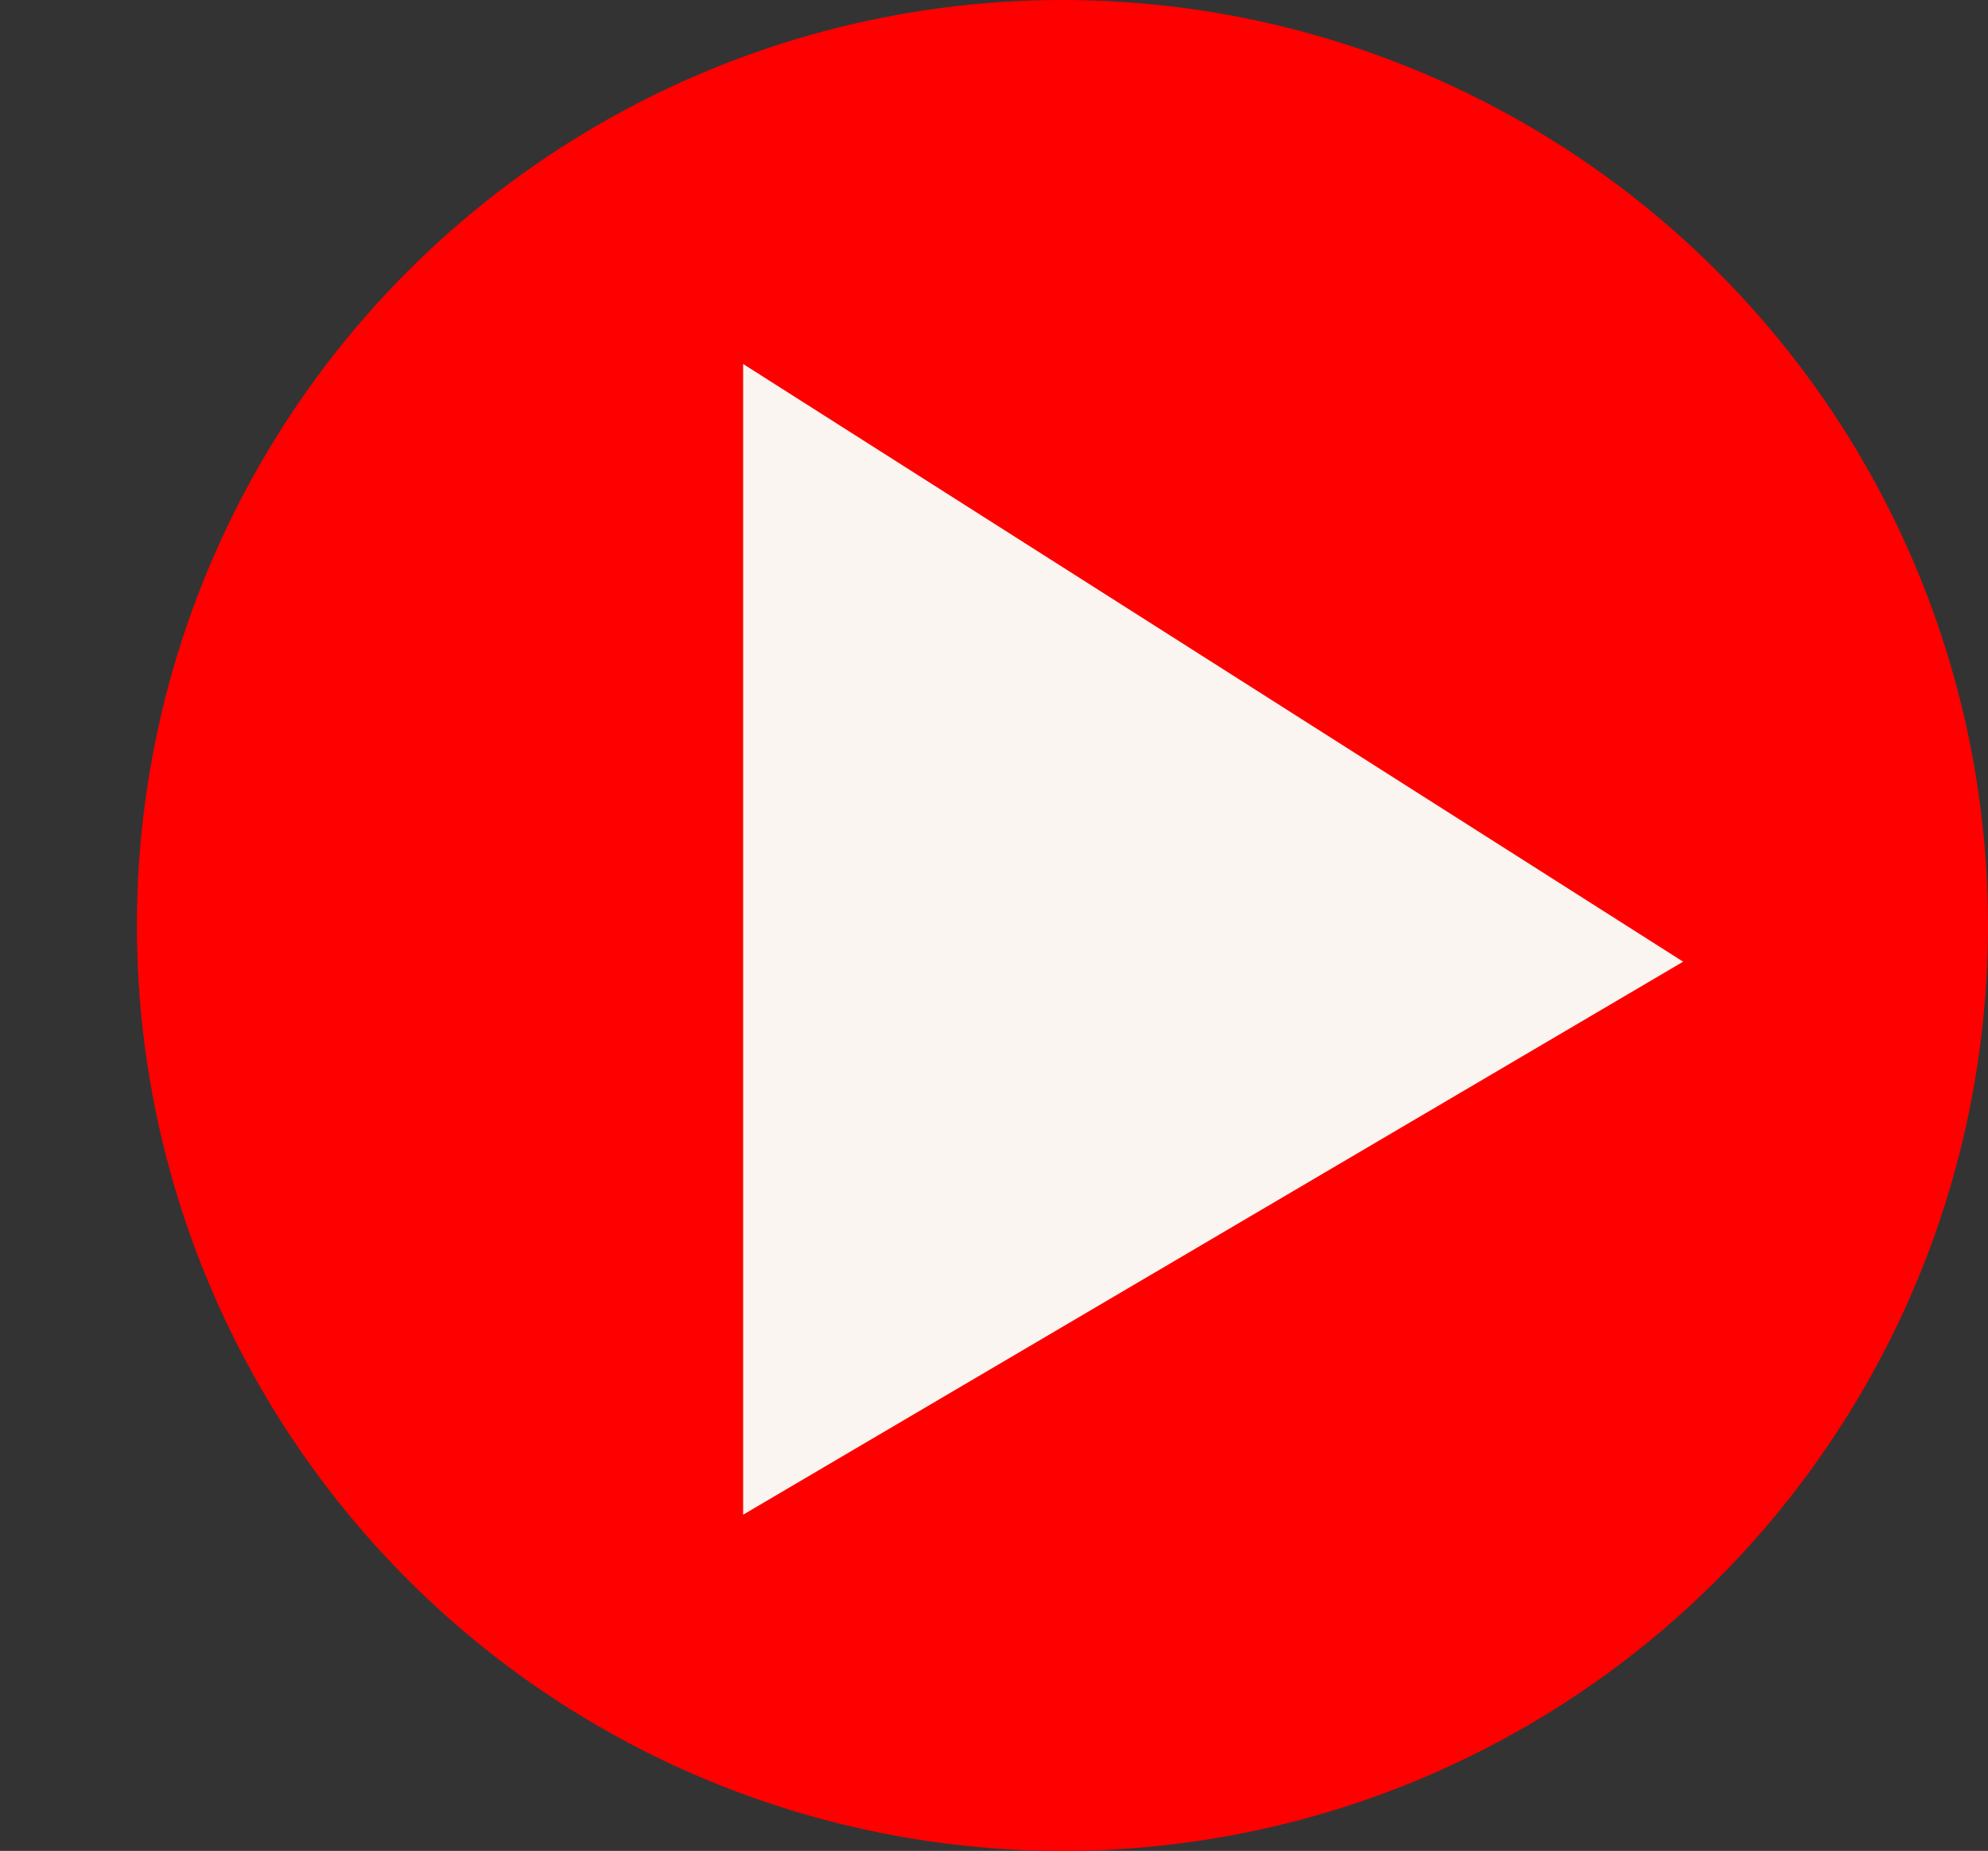
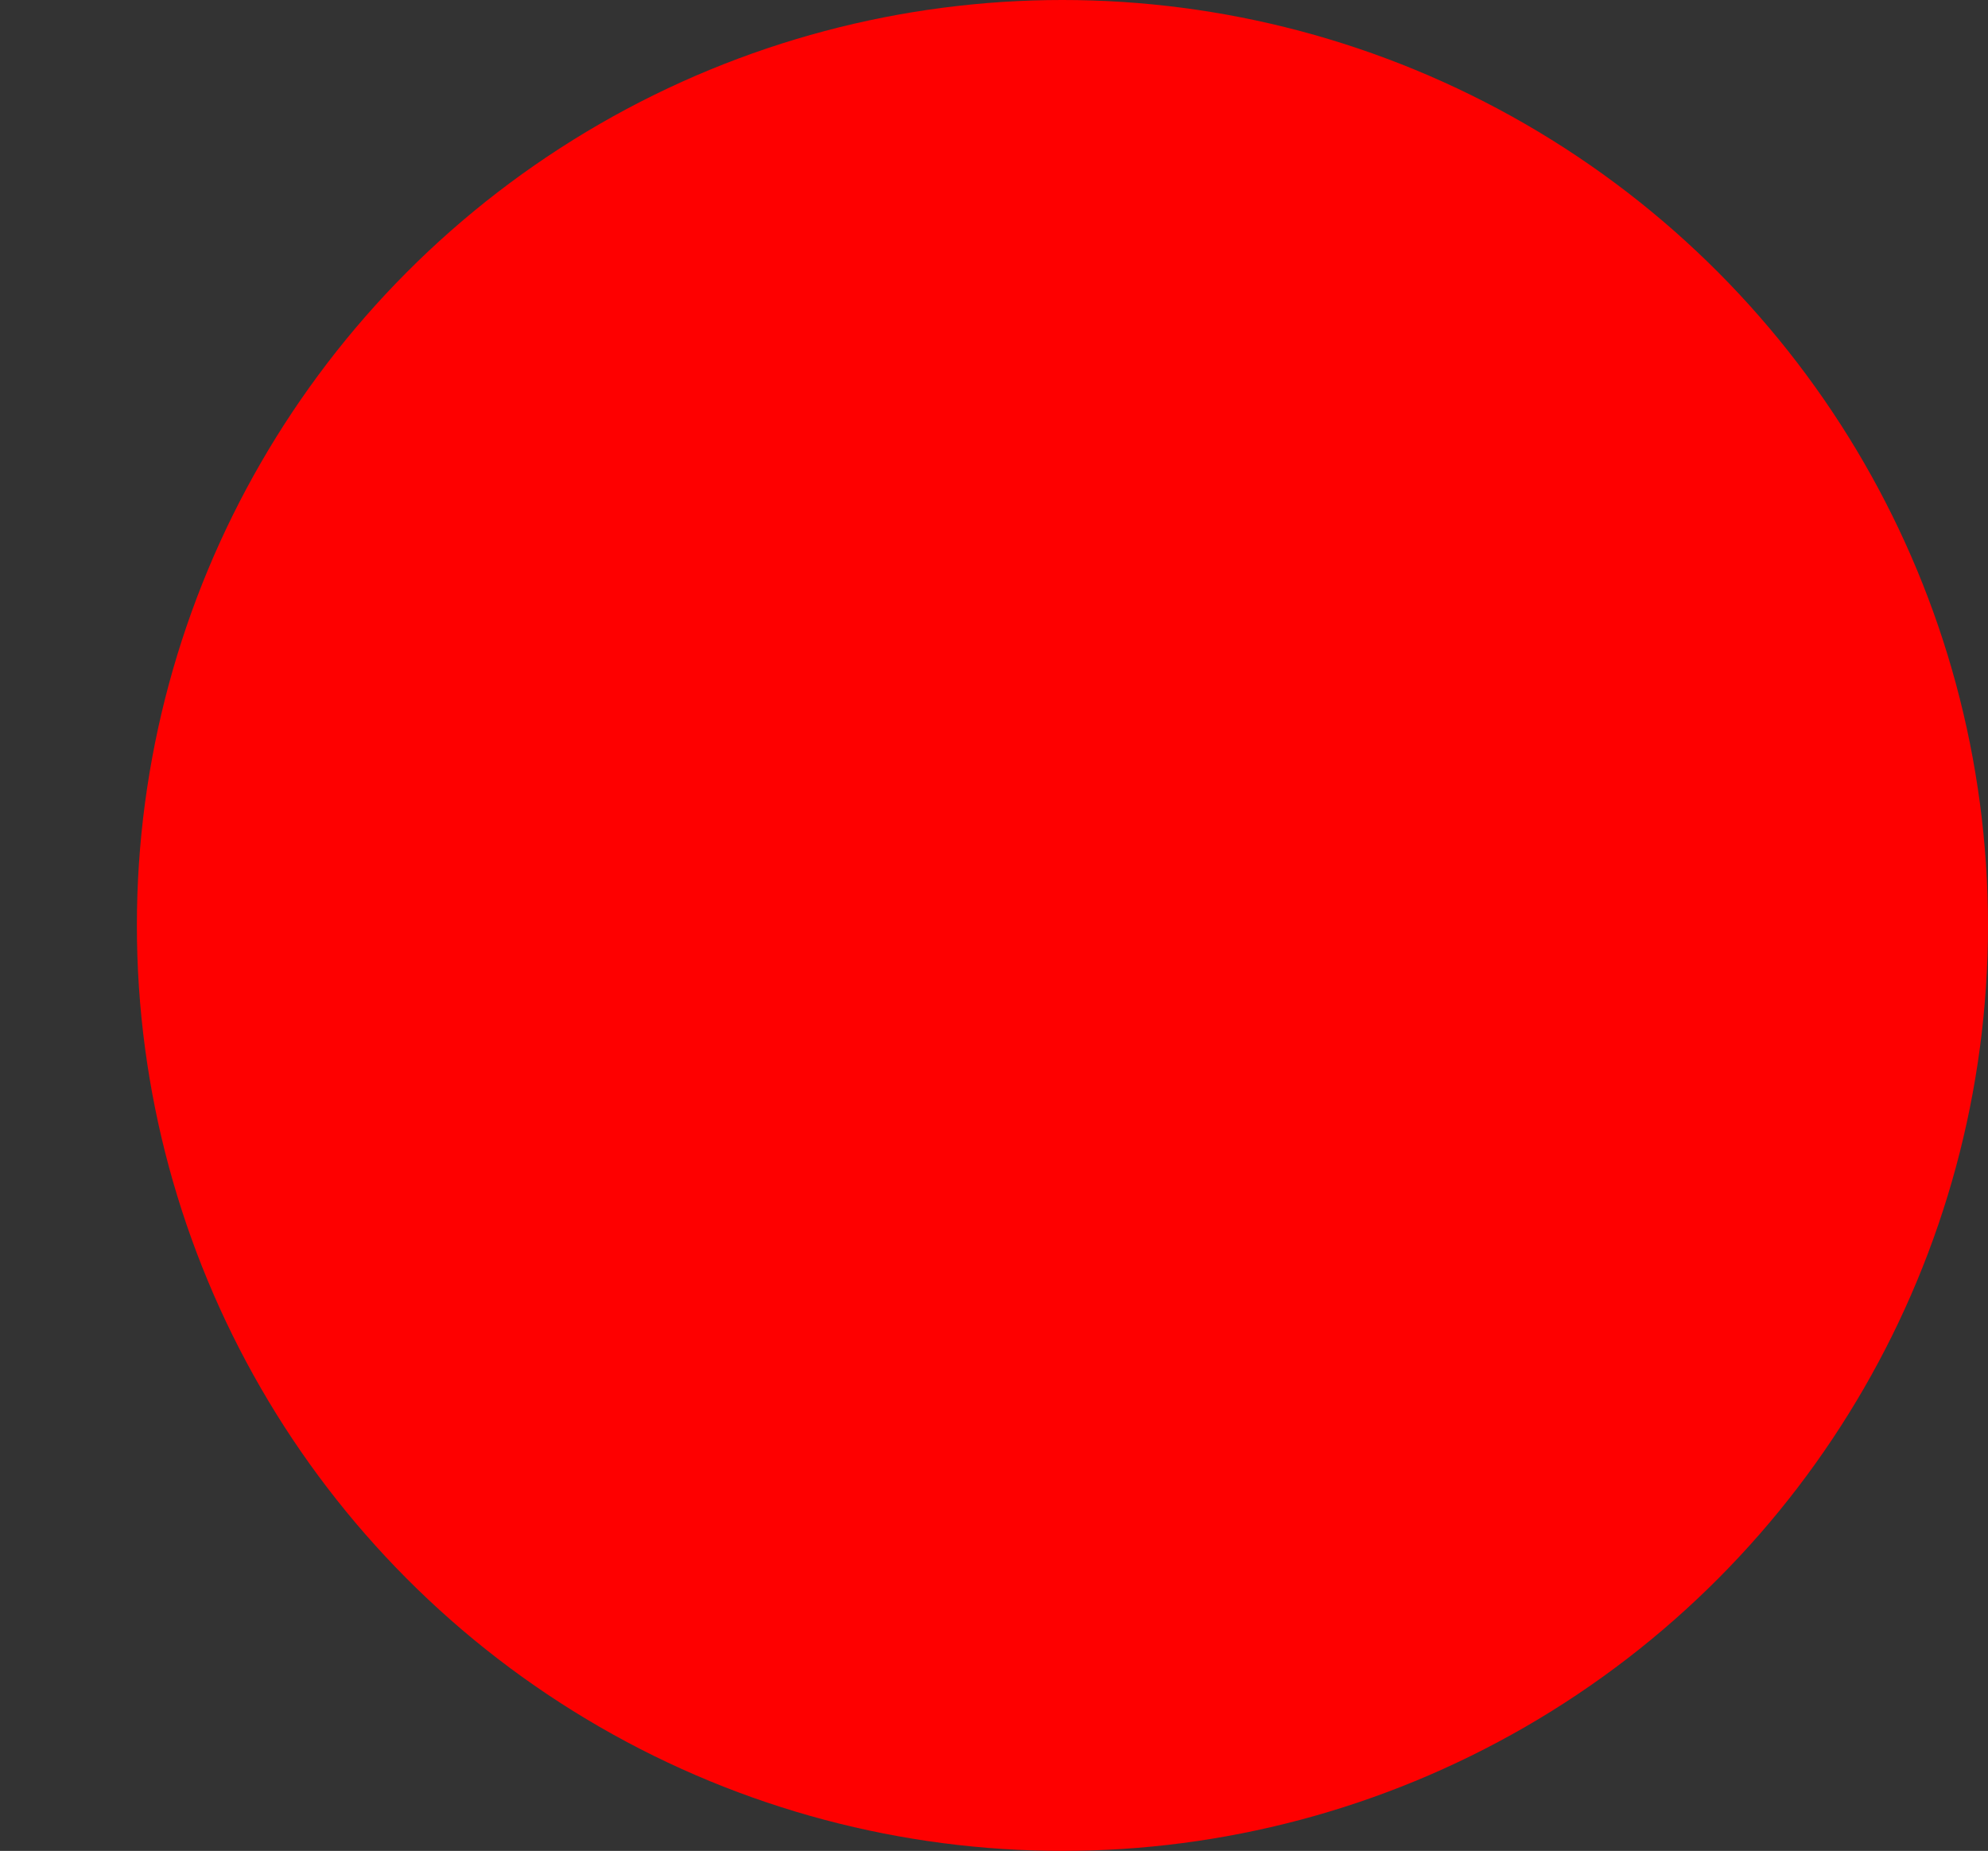
<svg xmlns="http://www.w3.org/2000/svg" width="610" height="568" viewBox="0 0 610 568" fill="none">
  <rect x="0" y="0" width="610" height="568" fill="#333333" stroke="none" />
  <circle cx="326" cy="284" r="284" fill="#FE0000" />
-   <path d="M228.027 262.736L228.026 111.7L516.46 295.124L228.027 464.827L228.027 262.736Z" fill="#FAF5F1" />
</svg>